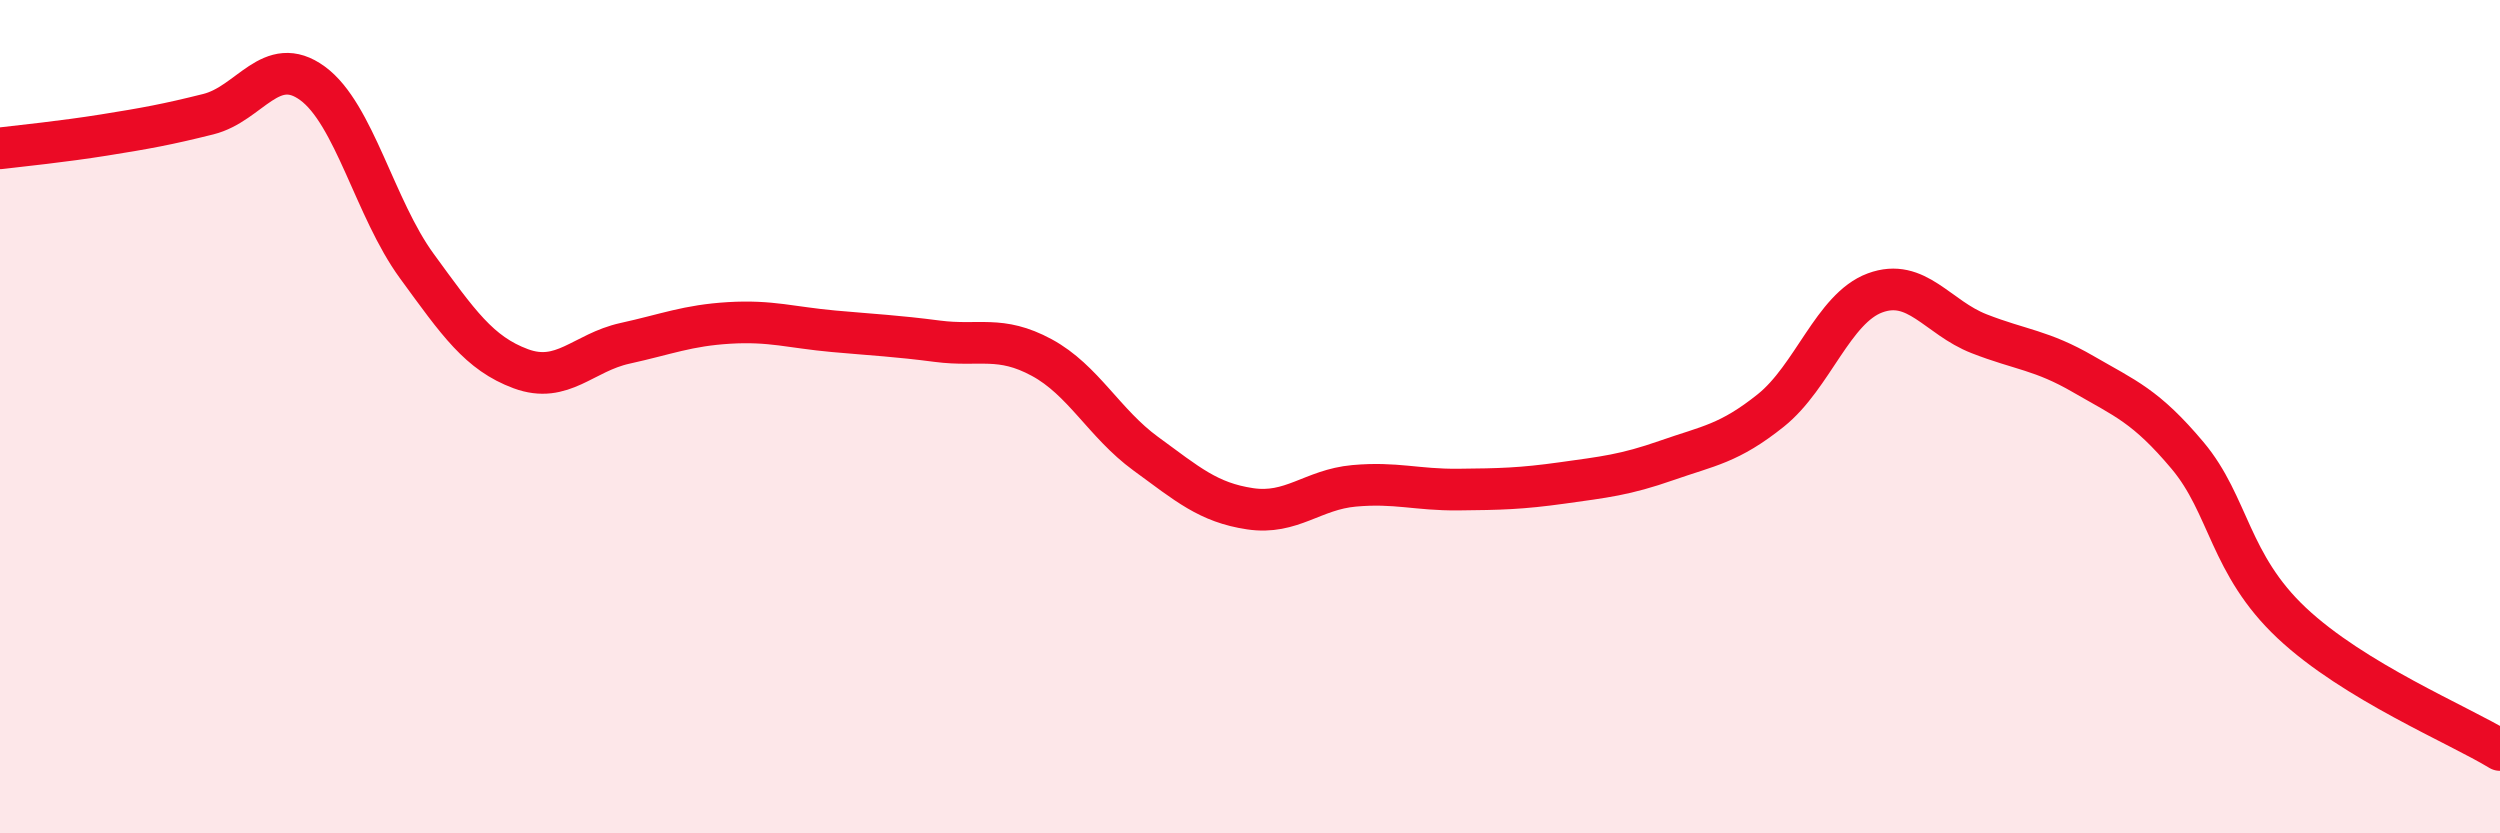
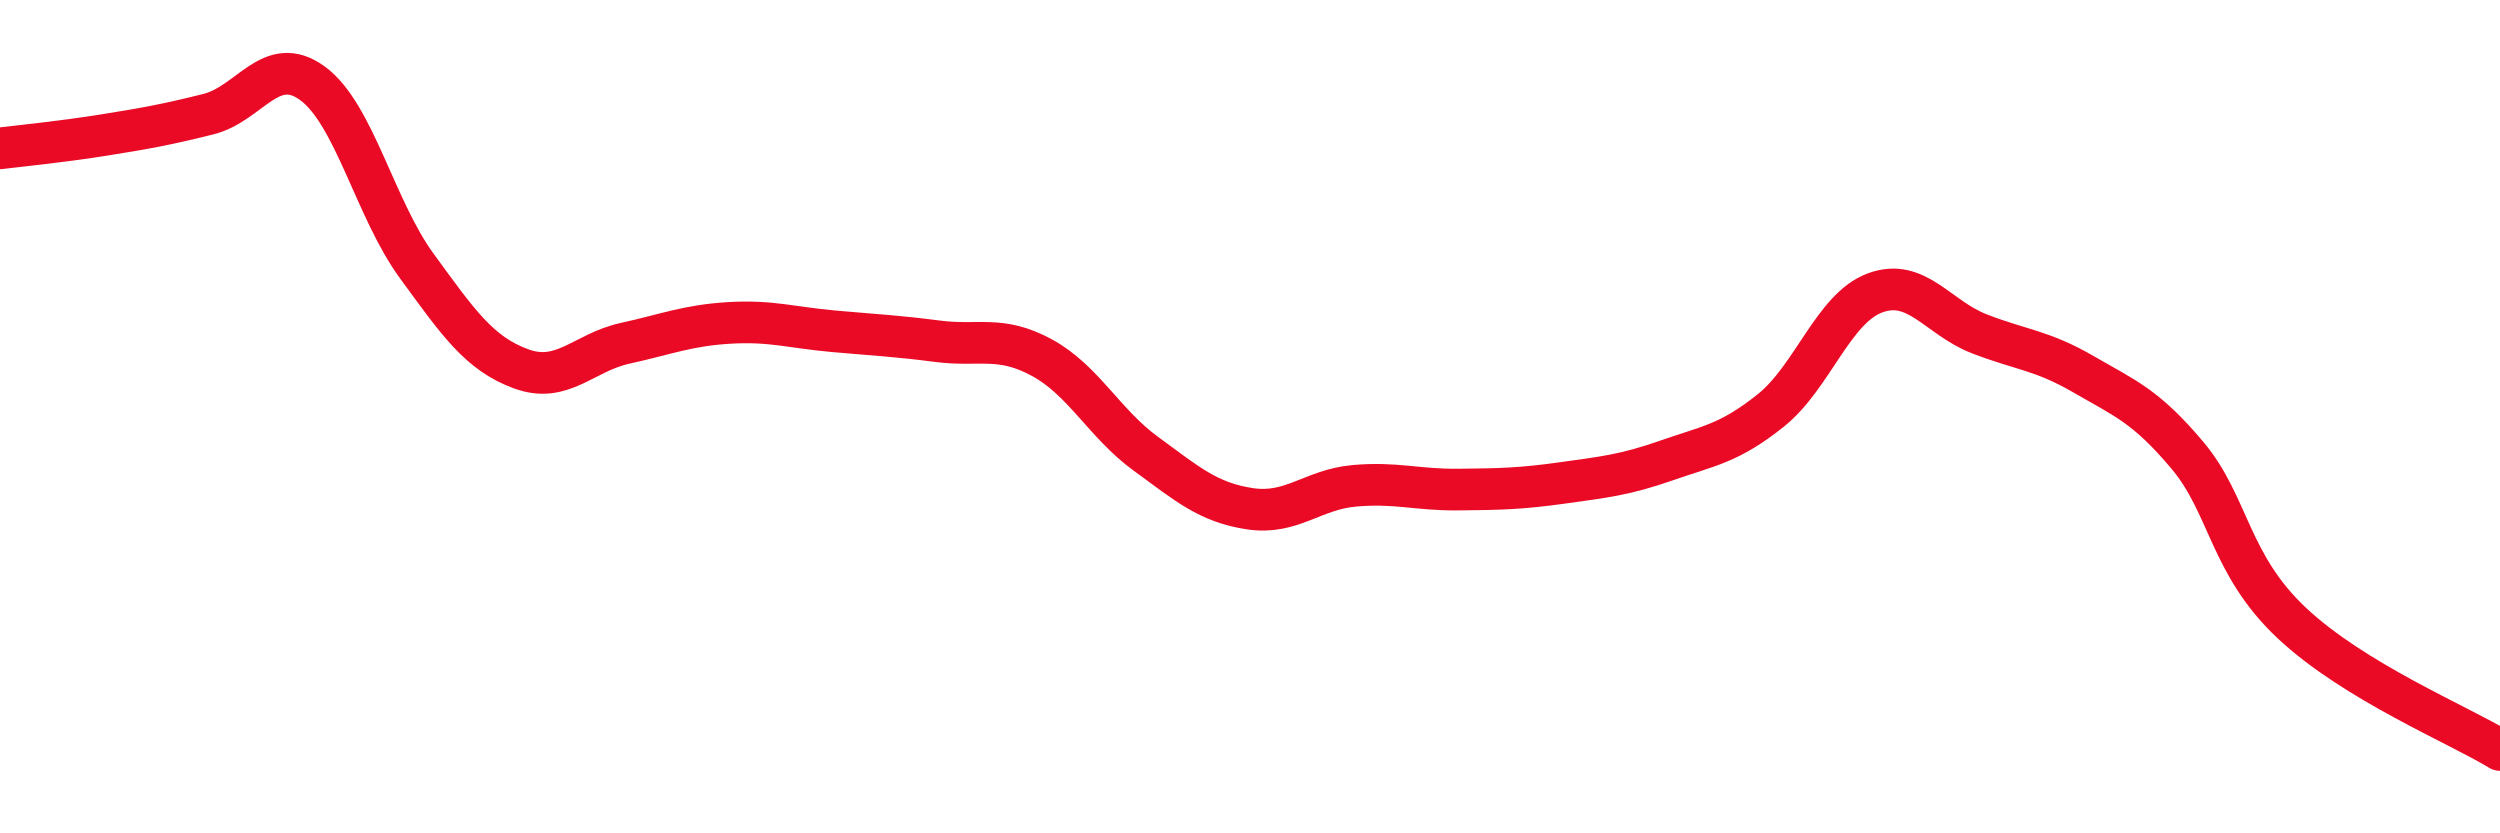
<svg xmlns="http://www.w3.org/2000/svg" width="60" height="20" viewBox="0 0 60 20">
-   <path d="M 0,3.56 C 0.5,3.5 1.5,3.4 2.5,3.24 C 3.5,3.08 4,2.99 5,2.74 C 6,2.49 6.5,1.27 7.5,2 C 8.5,2.73 9,5.01 10,6.38 C 11,7.75 11.5,8.48 12.5,8.85 C 13.5,9.22 14,8.46 15,8.24 C 16,8.02 16.5,7.81 17.5,7.75 C 18.5,7.69 19,7.86 20,7.95 C 21,8.04 21.5,8.06 22.5,8.19 C 23.5,8.32 24,8.04 25,8.58 C 26,9.12 26.5,10.16 27.5,10.89 C 28.5,11.62 29,12.06 30,12.21 C 31,12.36 31.5,11.75 32.5,11.66 C 33.5,11.57 34,11.76 35,11.75 C 36,11.74 36.5,11.73 37.5,11.59 C 38.5,11.45 39,11.4 40,11.05 C 41,10.7 41.5,10.65 42.5,9.85 C 43.5,9.05 44,7.4 45,7.03 C 46,6.66 46.5,7.62 47.5,8.01 C 48.5,8.4 49,8.4 50,8.98 C 51,9.56 51.5,9.74 52.5,10.93 C 53.5,12.12 53.5,13.54 55,14.95 C 56.5,16.36 59,17.39 60,18L60 20L0 20Z" fill="#EB0A25" opacity="0.1" stroke-linecap="round" stroke-linejoin="round" />
  <path d="M 0,3.56 C 0.5,3.5 1.5,3.4 2.5,3.24 C 3.5,3.08 4,2.99 5,2.74 C 6,2.49 6.5,1.27 7.5,2 C 8.5,2.73 9,5.01 10,6.38 C 11,7.75 11.5,8.48 12.5,8.85 C 13.5,9.22 14,8.46 15,8.24 C 16,8.02 16.5,7.81 17.5,7.75 C 18.5,7.69 19,7.86 20,7.95 C 21,8.04 21.5,8.06 22.5,8.19 C 23.5,8.32 24,8.04 25,8.58 C 26,9.12 26.5,10.16 27.5,10.89 C 28.5,11.62 29,12.06 30,12.21 C 31,12.36 31.5,11.75 32.5,11.66 C 33.5,11.57 34,11.76 35,11.75 C 36,11.74 36.5,11.73 37.5,11.59 C 38.5,11.45 39,11.4 40,11.05 C 41,10.7 41.5,10.65 42.5,9.85 C 43.5,9.05 44,7.4 45,7.03 C 46,6.66 46.5,7.62 47.5,8.01 C 48.5,8.4 49,8.4 50,8.98 C 51,9.56 51.5,9.74 52.5,10.93 C 53.5,12.12 53.5,13.54 55,14.95 C 56.5,16.36 59,17.39 60,18" stroke="#EB0A25" stroke-width="1" fill="none" stroke-linecap="round" stroke-linejoin="round" />
</svg>